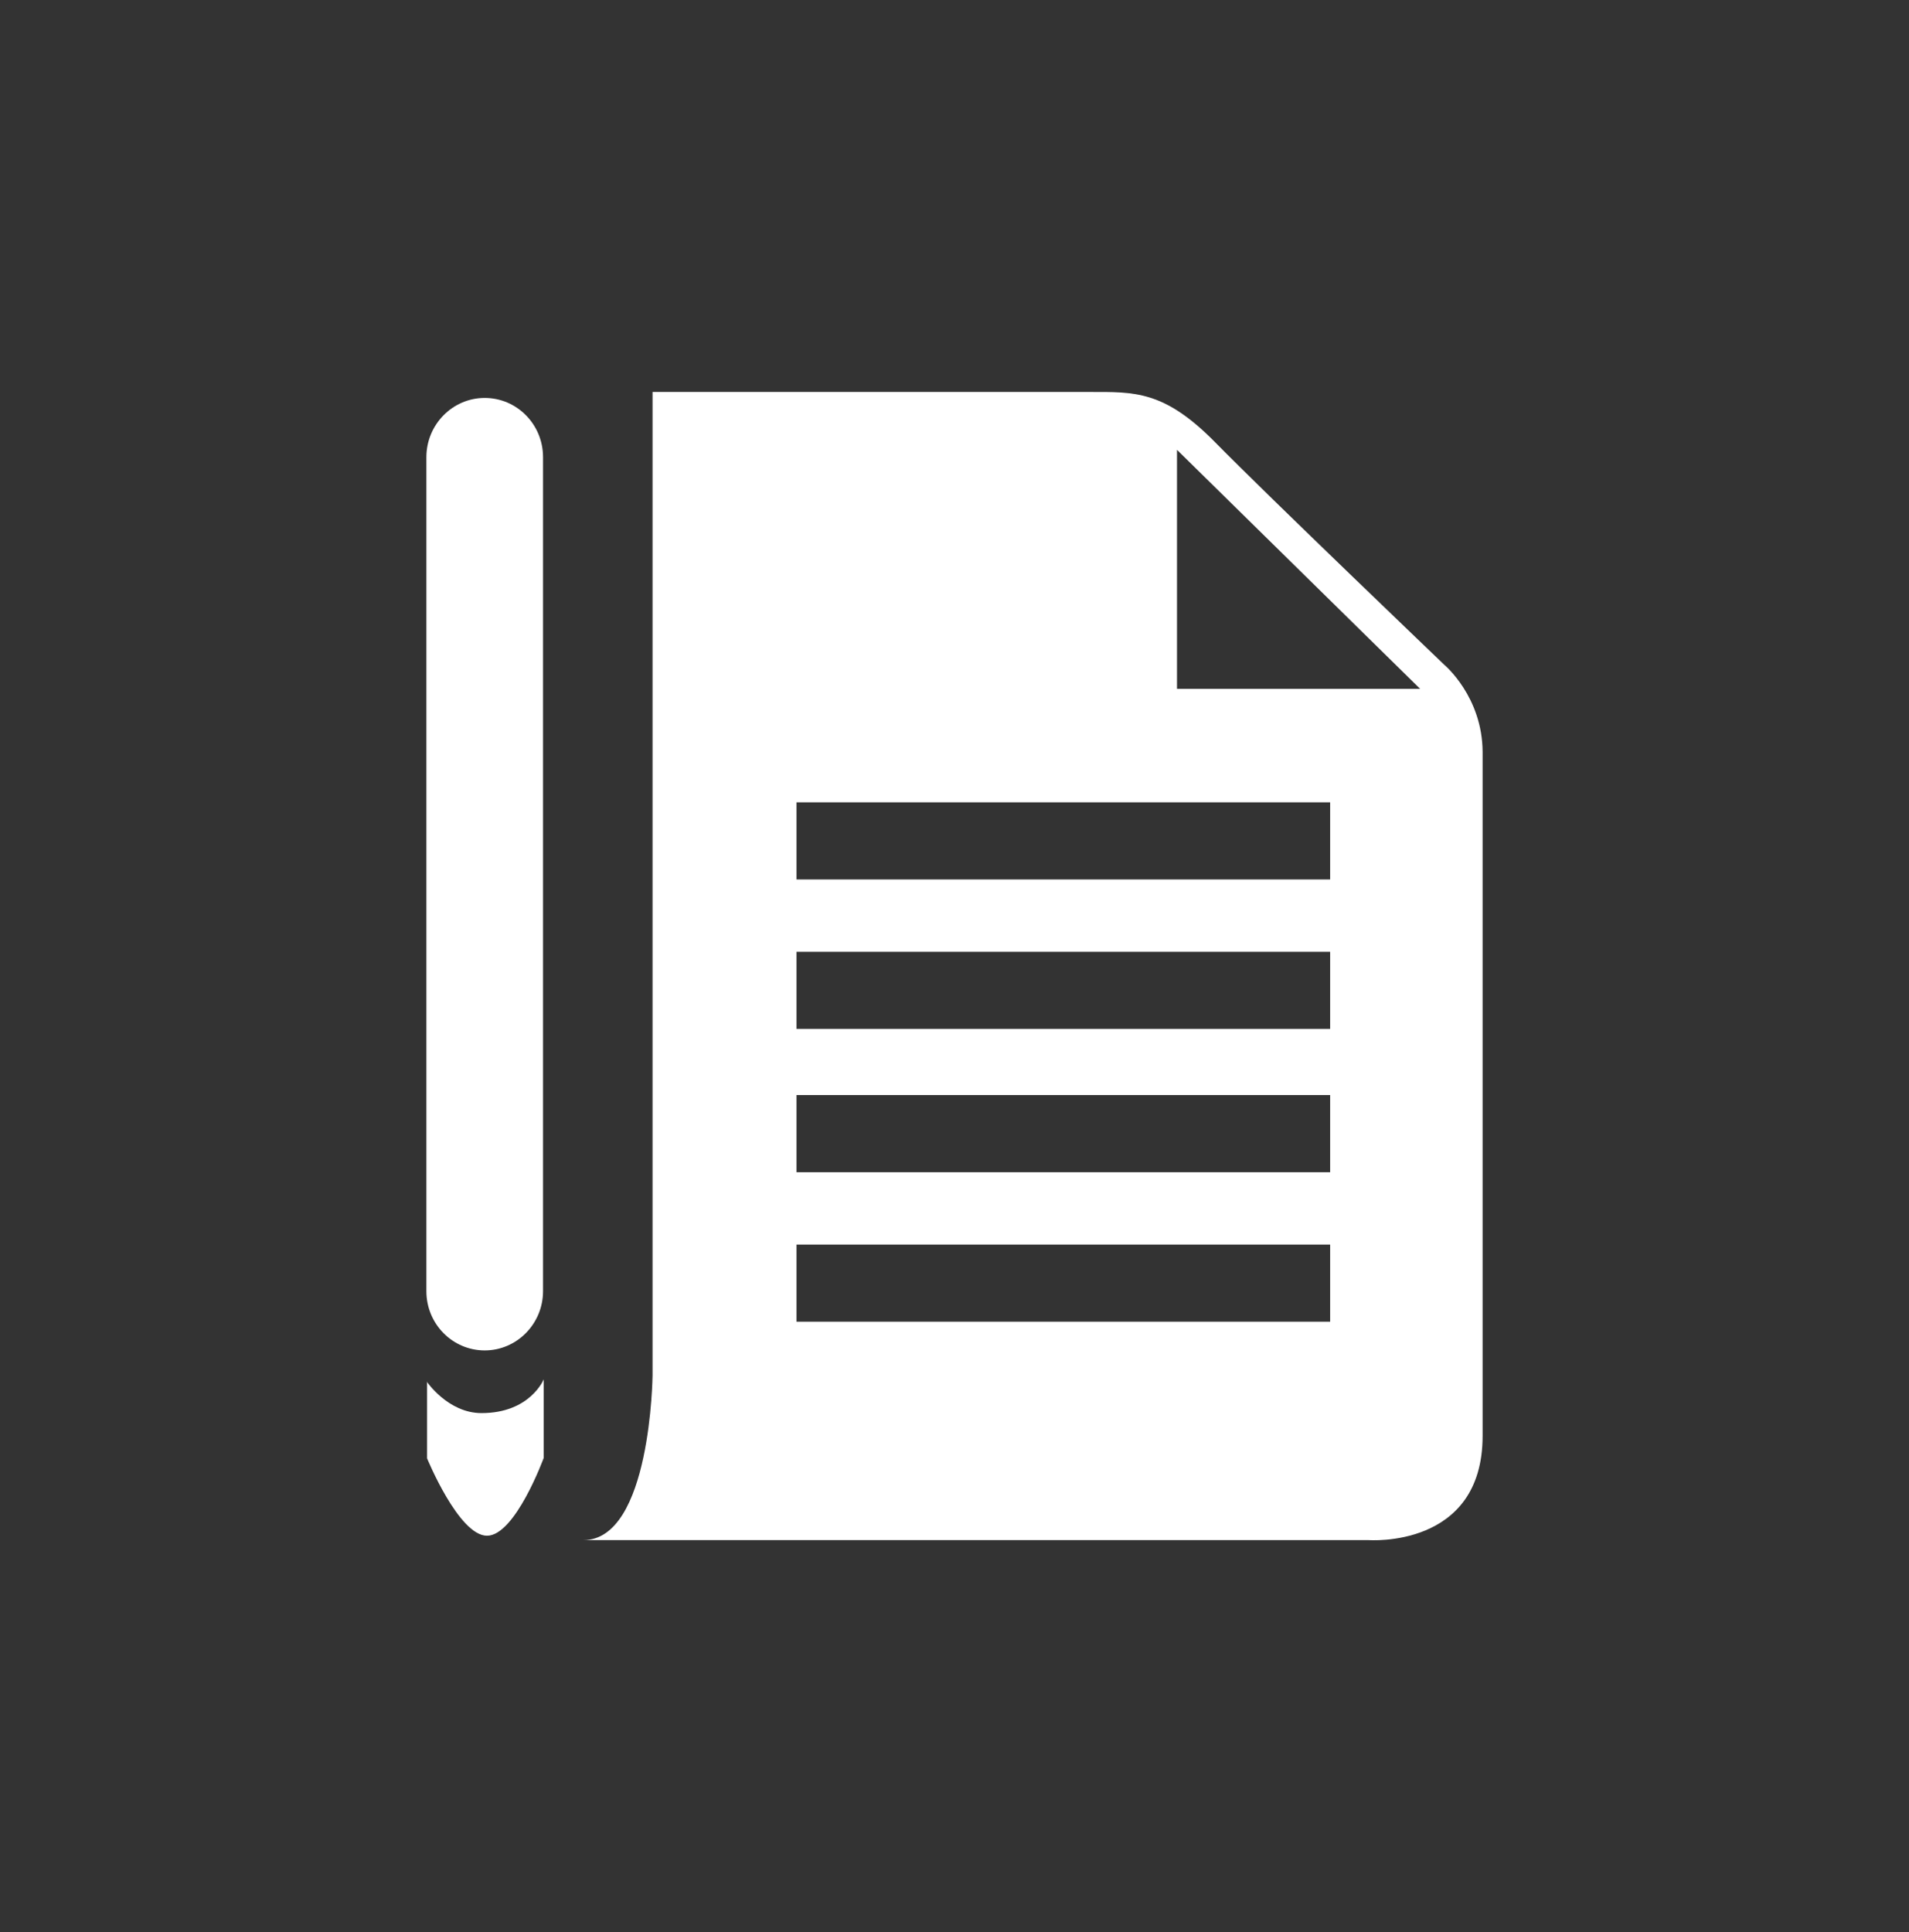
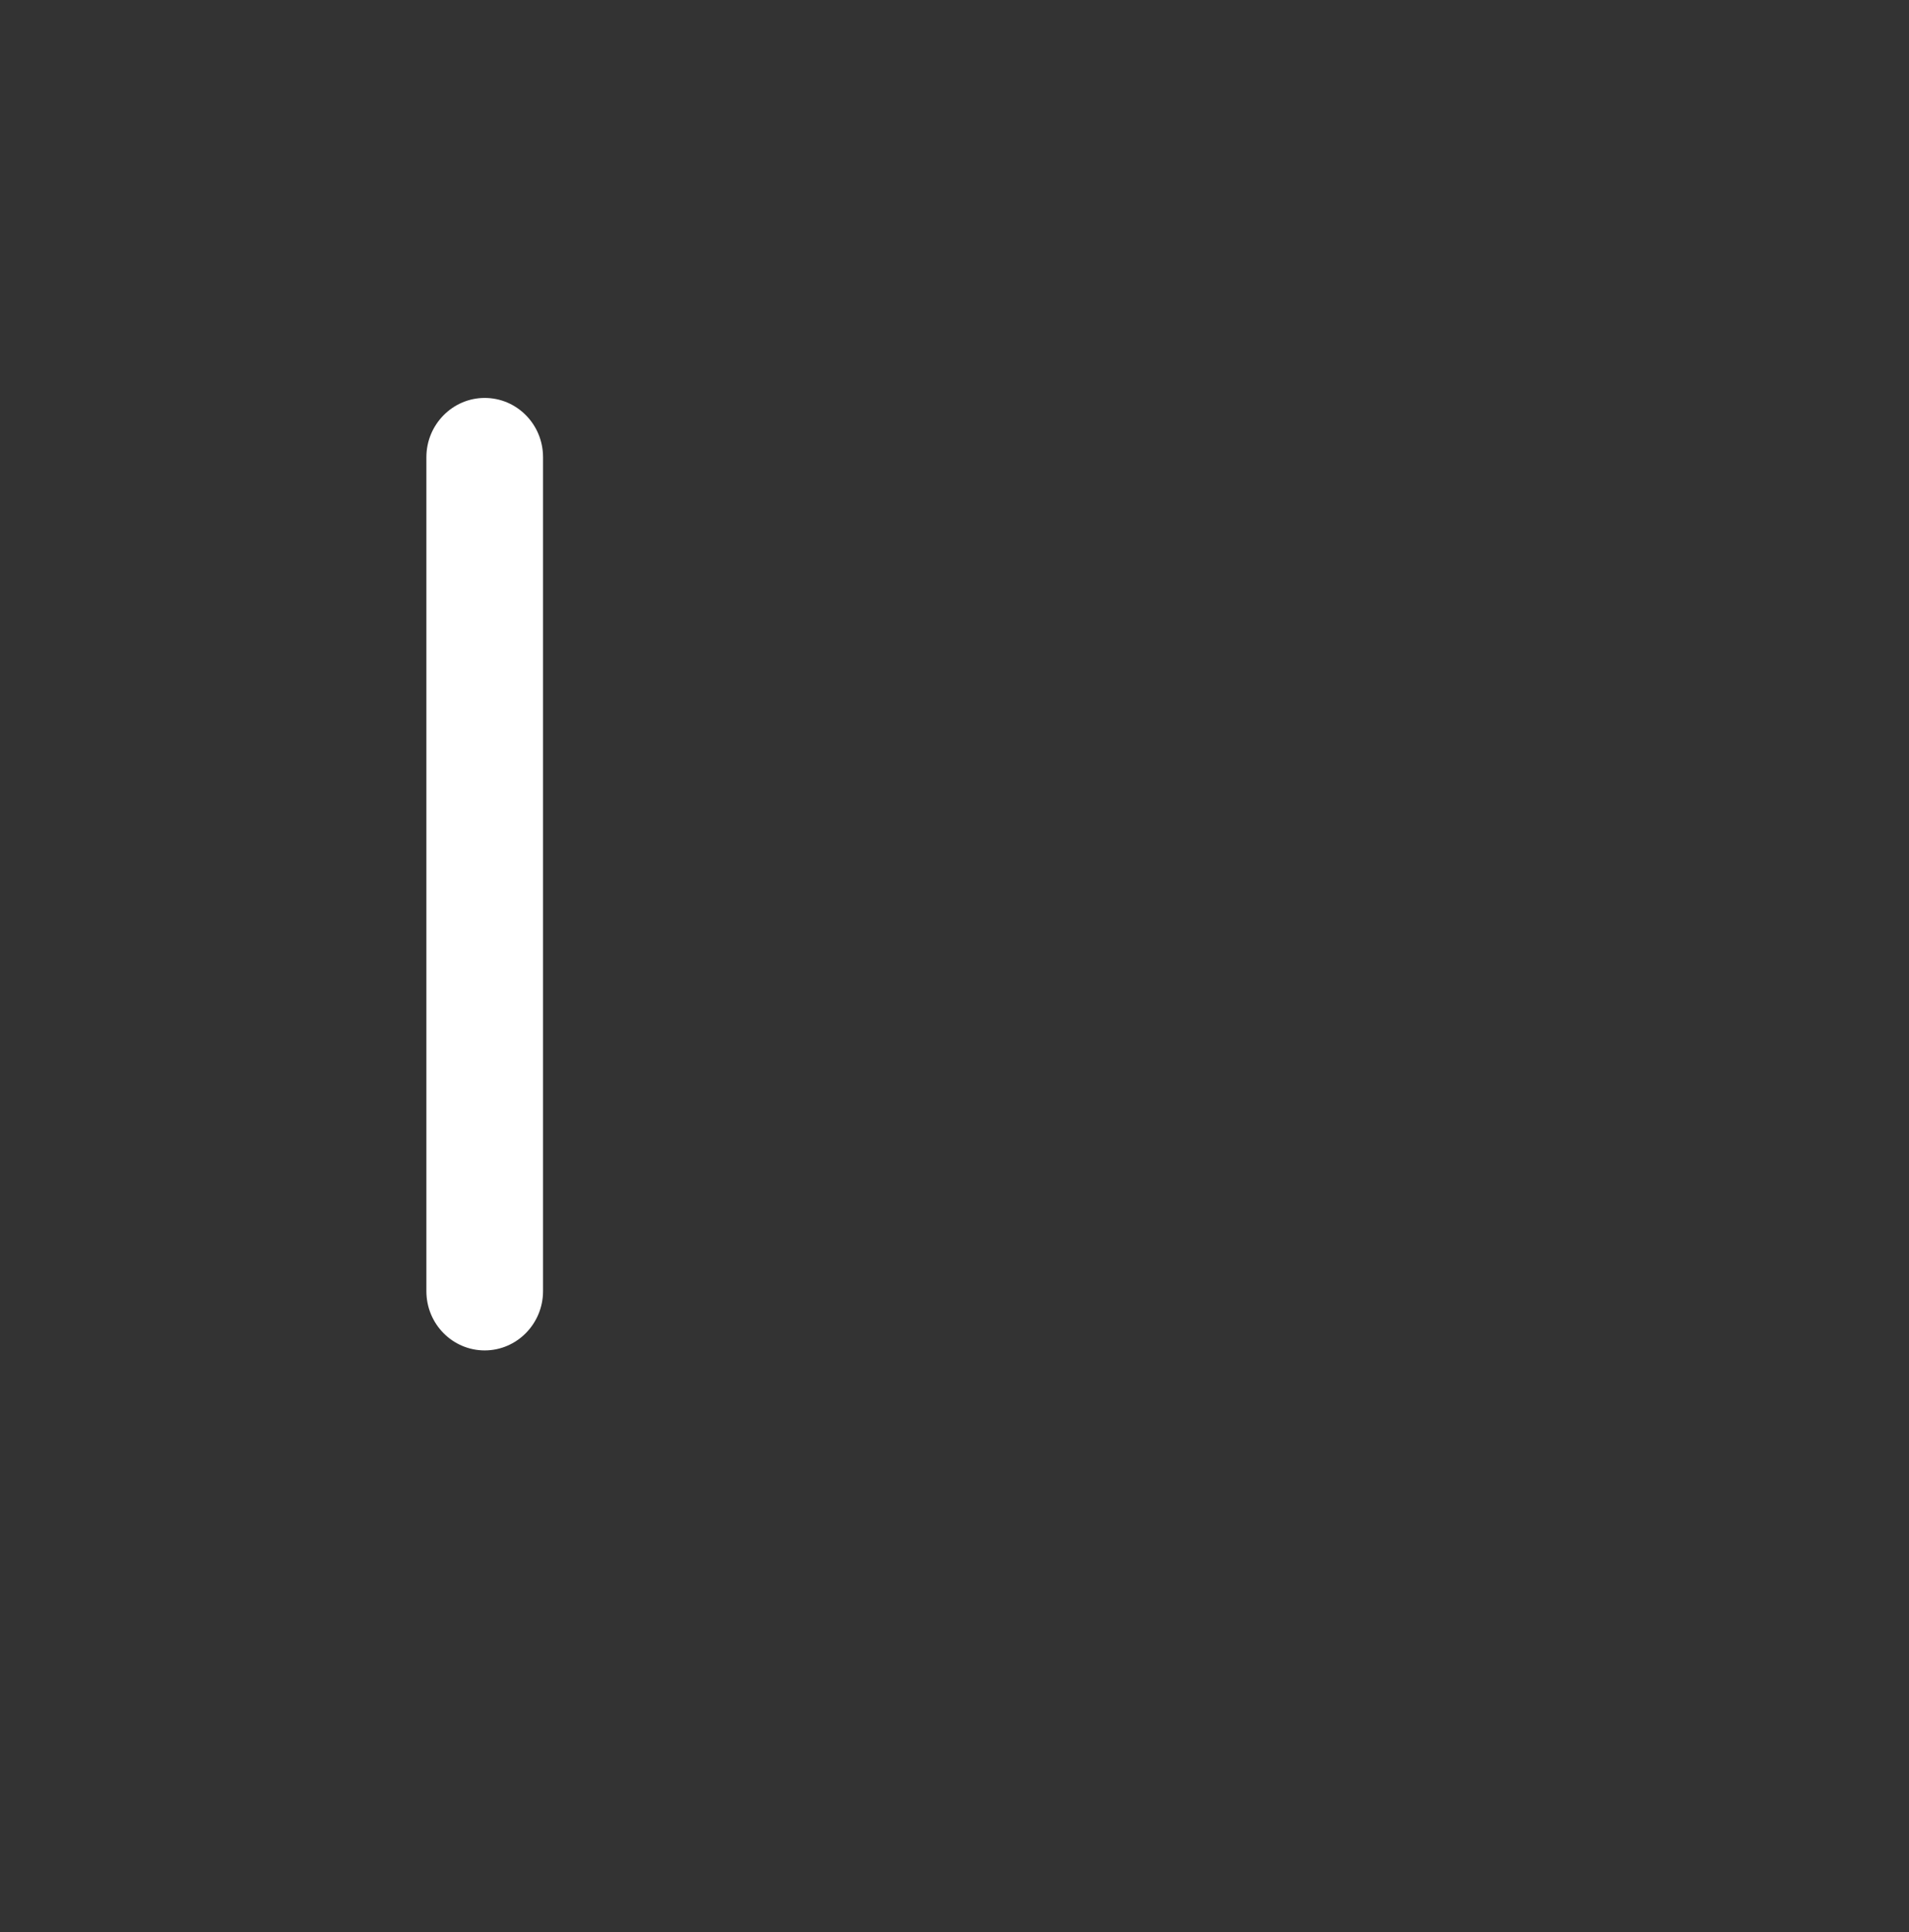
<svg xmlns="http://www.w3.org/2000/svg" id="_レイヤー_2" data-name="レイヤー 2" viewBox="0 0 83.14 84.14">
  <rect x="0" y="0" width="83.14" height="84.14" fill="#333333" stroke="none" />
  <defs>
    <style>
      .cls-1 {
        fill: none;
      }

      .cls-1, .cls-2 {
        stroke-width: 0px;
      }

      .cls-2 {
        fill: #fff;
      }
    </style>
  </defs>
  <g id="OGP_ログイン_など" data-name="OGP/ログイン/ｈ１など">
    <g>
-       <rect class="cls-1" x=".07" y=".07" width="83" height="84" transform="translate(-.07 .07) rotate(-.1)" />
      <g>
-         <path class="cls-2" d="m64.57,62.52v-29.77c-.01-2.41-1.66-3.79-1.66-3.79,0,0-7.68-7.35-9.98-9.69-2.24-2.28-3.53-2.2-5.49-2.2h-19.02v42.82s-.07,7.18-3.01,7.18h34.18s4.98.39,4.98-4.54Zm-6.64-4.96h-23.24v-3.36h23.24v3.36Zm0-6.51h-23.24v-3.36h23.24v3.36Zm0-6.24h-23.24v-3.36h23.24v3.36Zm0-6.51h-23.24v-3.36h23.24v3.36Zm-6.67-8.3v-10.41l10.59,10.41h-10.59Z" />
        <path class="cls-2" d="m23.65,56.23c0,1.42-1.14,2.58-2.54,2.58h0c-1.4,0-2.54-1.15-2.54-2.58V19.91c0-1.42,1.14-2.58,2.54-2.58h0c1.4,0,2.54,1.15,2.54,2.58v36.32Z" />
-         <path class="cls-2" d="m18.58,60.16s.93,1.38,2.39,1.38c2.12,0,2.71-1.47,2.71-1.47v3.42s-1.24,3.39-2.47,3.39-2.61-3.37-2.61-3.37v-3.34Z" />
      </g>
    </g>
  </g>
</svg>